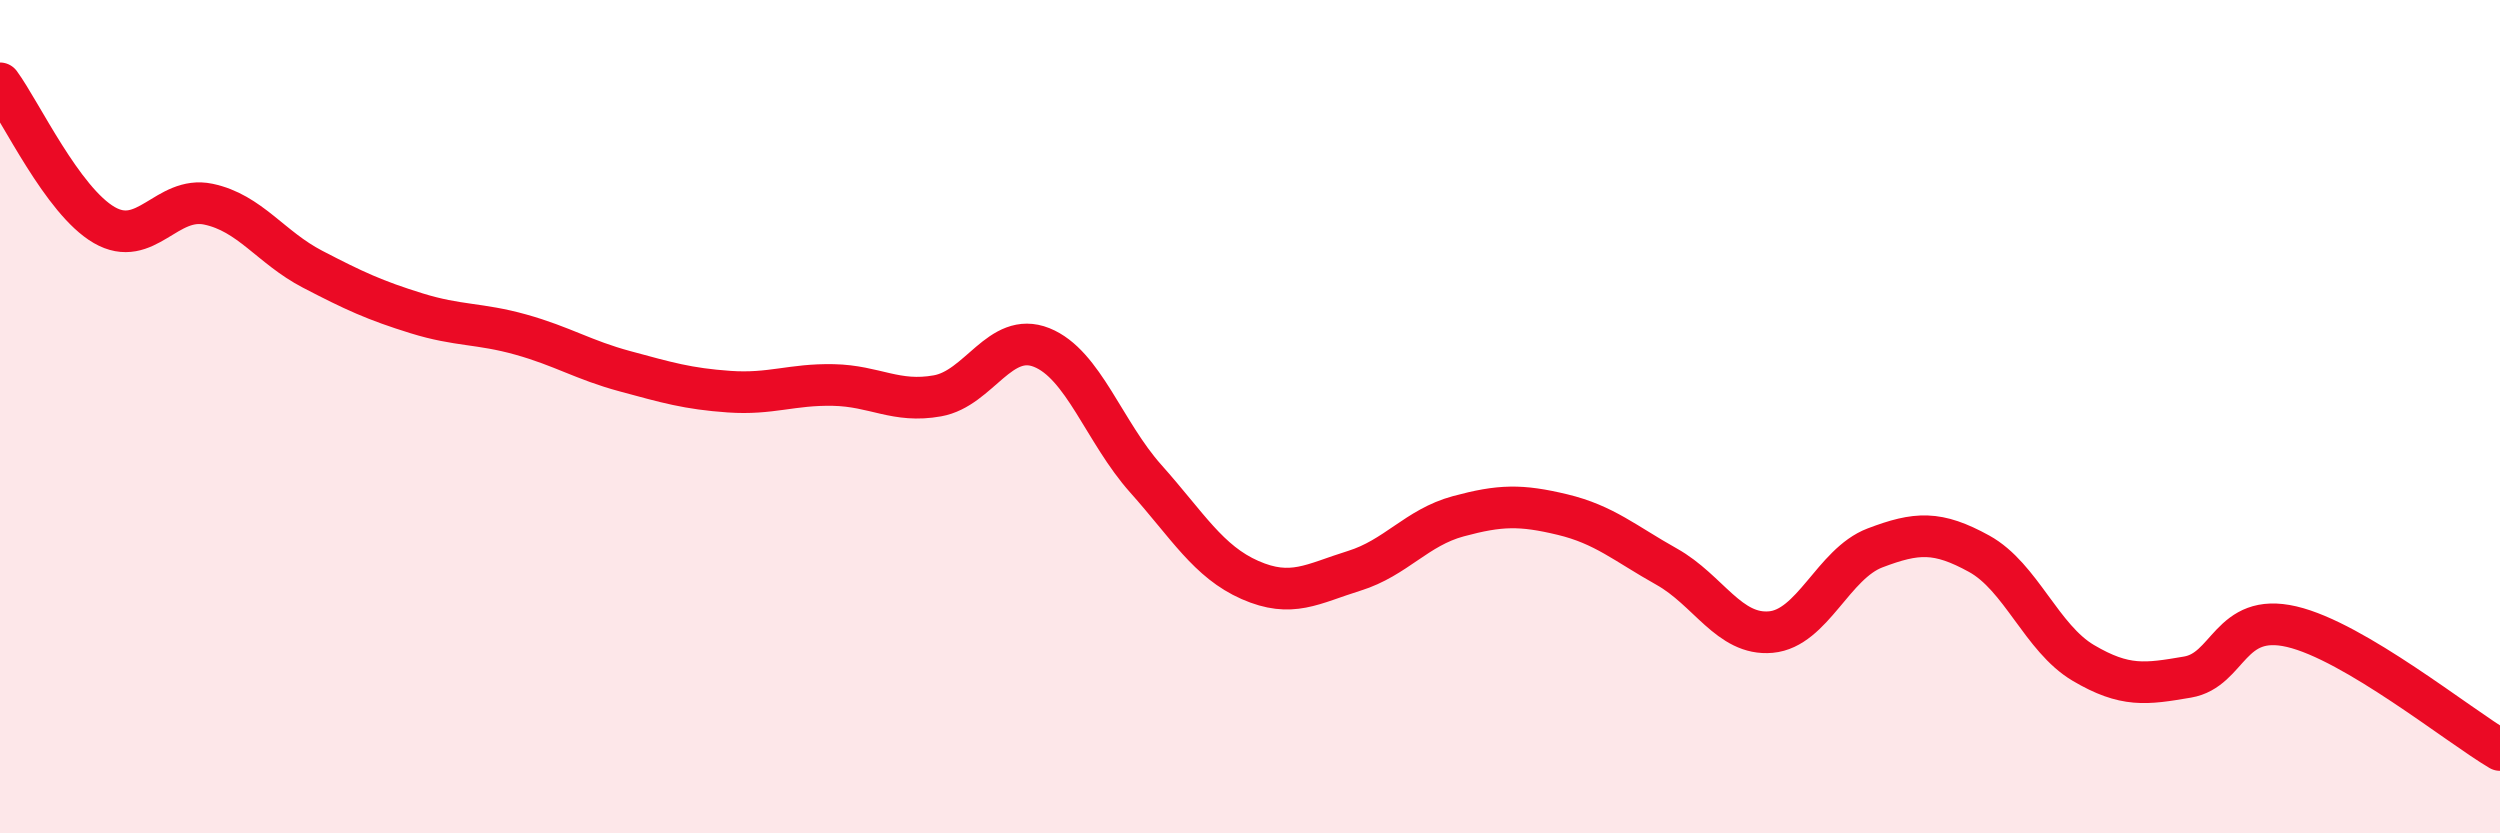
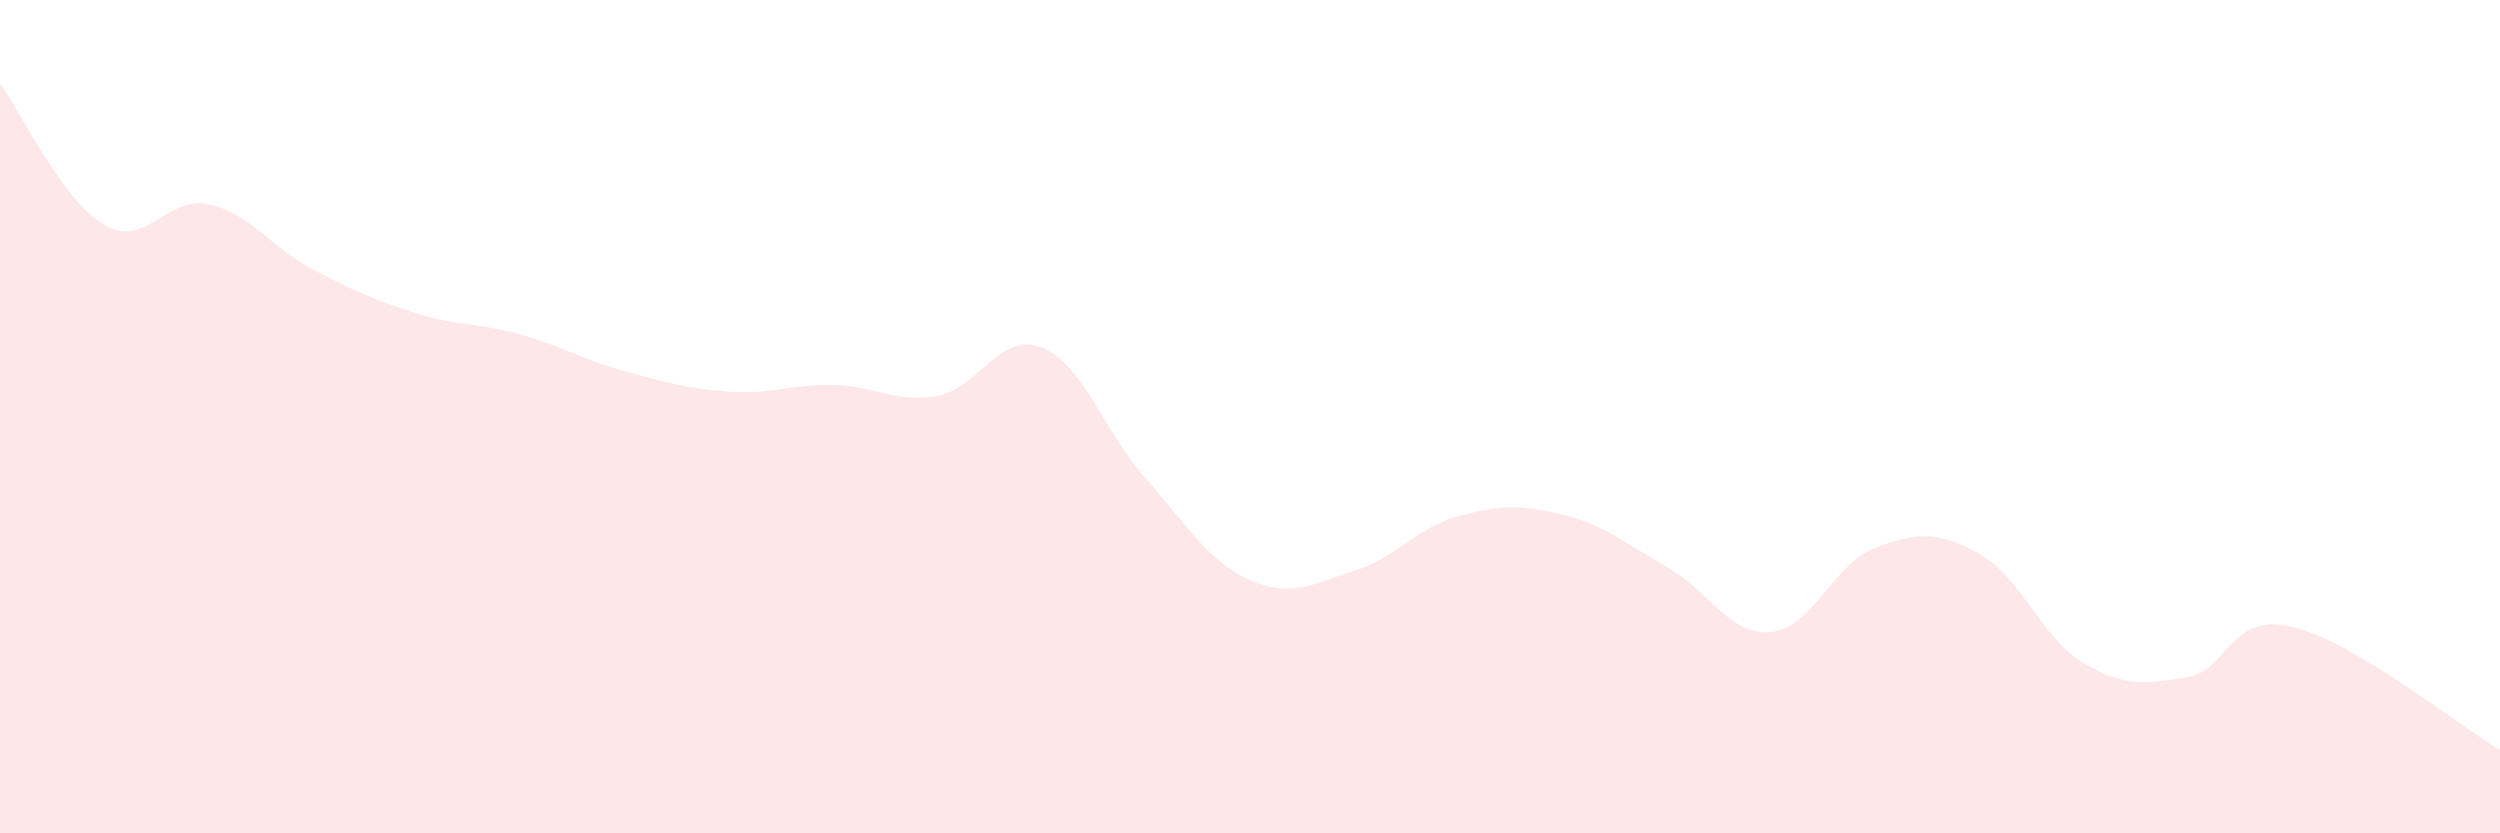
<svg xmlns="http://www.w3.org/2000/svg" width="60" height="20" viewBox="0 0 60 20">
  <path d="M 0,2 C 0.5,2.68 1.5,4.82 2.5,5.4 C 3.5,5.98 4,4.69 5,4.9 C 6,5.11 6.5,5.94 7.5,6.46 C 8.5,6.98 9,7.21 10,7.52 C 11,7.83 11.5,7.75 12.5,8.03 C 13.5,8.31 14,8.64 15,8.91 C 16,9.18 16.5,9.33 17.5,9.4 C 18.5,9.47 19,9.22 20,9.24 C 21,9.26 21.5,9.68 22.5,9.5 C 23.5,9.32 24,7.94 25,8.34 C 26,8.74 26.5,10.37 27.5,11.49 C 28.5,12.61 29,13.48 30,13.92 C 31,14.36 31.5,14.01 32.5,13.7 C 33.5,13.39 34,12.66 35,12.39 C 36,12.12 36.5,12.11 37.5,12.35 C 38.5,12.59 39,13.04 40,13.6 C 41,14.16 41.5,15.26 42.5,15.17 C 43.5,15.08 44,13.53 45,13.15 C 46,12.77 46.5,12.74 47.5,13.29 C 48.5,13.84 49,15.32 50,15.91 C 51,16.5 51.5,16.42 52.5,16.25 C 53.5,16.08 53.5,14.69 55,15.04 C 56.5,15.39 59,17.41 60,18L60 20L0 20Z" fill="#EB0A25" opacity="0.1" stroke-linecap="round" stroke-linejoin="round" />
-   <path d="M 0,2 C 0.5,2.68 1.5,4.82 2.5,5.4 C 3.5,5.98 4,4.69 5,4.9 C 6,5.11 6.5,5.94 7.5,6.46 C 8.5,6.98 9,7.21 10,7.52 C 11,7.83 11.5,7.75 12.5,8.03 C 13.5,8.31 14,8.64 15,8.91 C 16,9.18 16.5,9.33 17.5,9.4 C 18.5,9.47 19,9.22 20,9.24 C 21,9.26 21.5,9.68 22.5,9.5 C 23.5,9.32 24,7.94 25,8.34 C 26,8.74 26.5,10.37 27.5,11.49 C 28.5,12.61 29,13.48 30,13.92 C 31,14.36 31.5,14.01 32.5,13.7 C 33.5,13.39 34,12.66 35,12.39 C 36,12.12 36.5,12.11 37.5,12.35 C 38.5,12.59 39,13.04 40,13.6 C 41,14.16 41.5,15.26 42.5,15.17 C 43.5,15.08 44,13.53 45,13.15 C 46,12.77 46.5,12.74 47.5,13.29 C 48.5,13.84 49,15.32 50,15.91 C 51,16.5 51.5,16.42 52.5,16.25 C 53.5,16.08 53.5,14.69 55,15.04 C 56.5,15.39 59,17.41 60,18" stroke="#EB0A25" stroke-width="1" fill="none" stroke-linecap="round" stroke-linejoin="round" />
</svg>